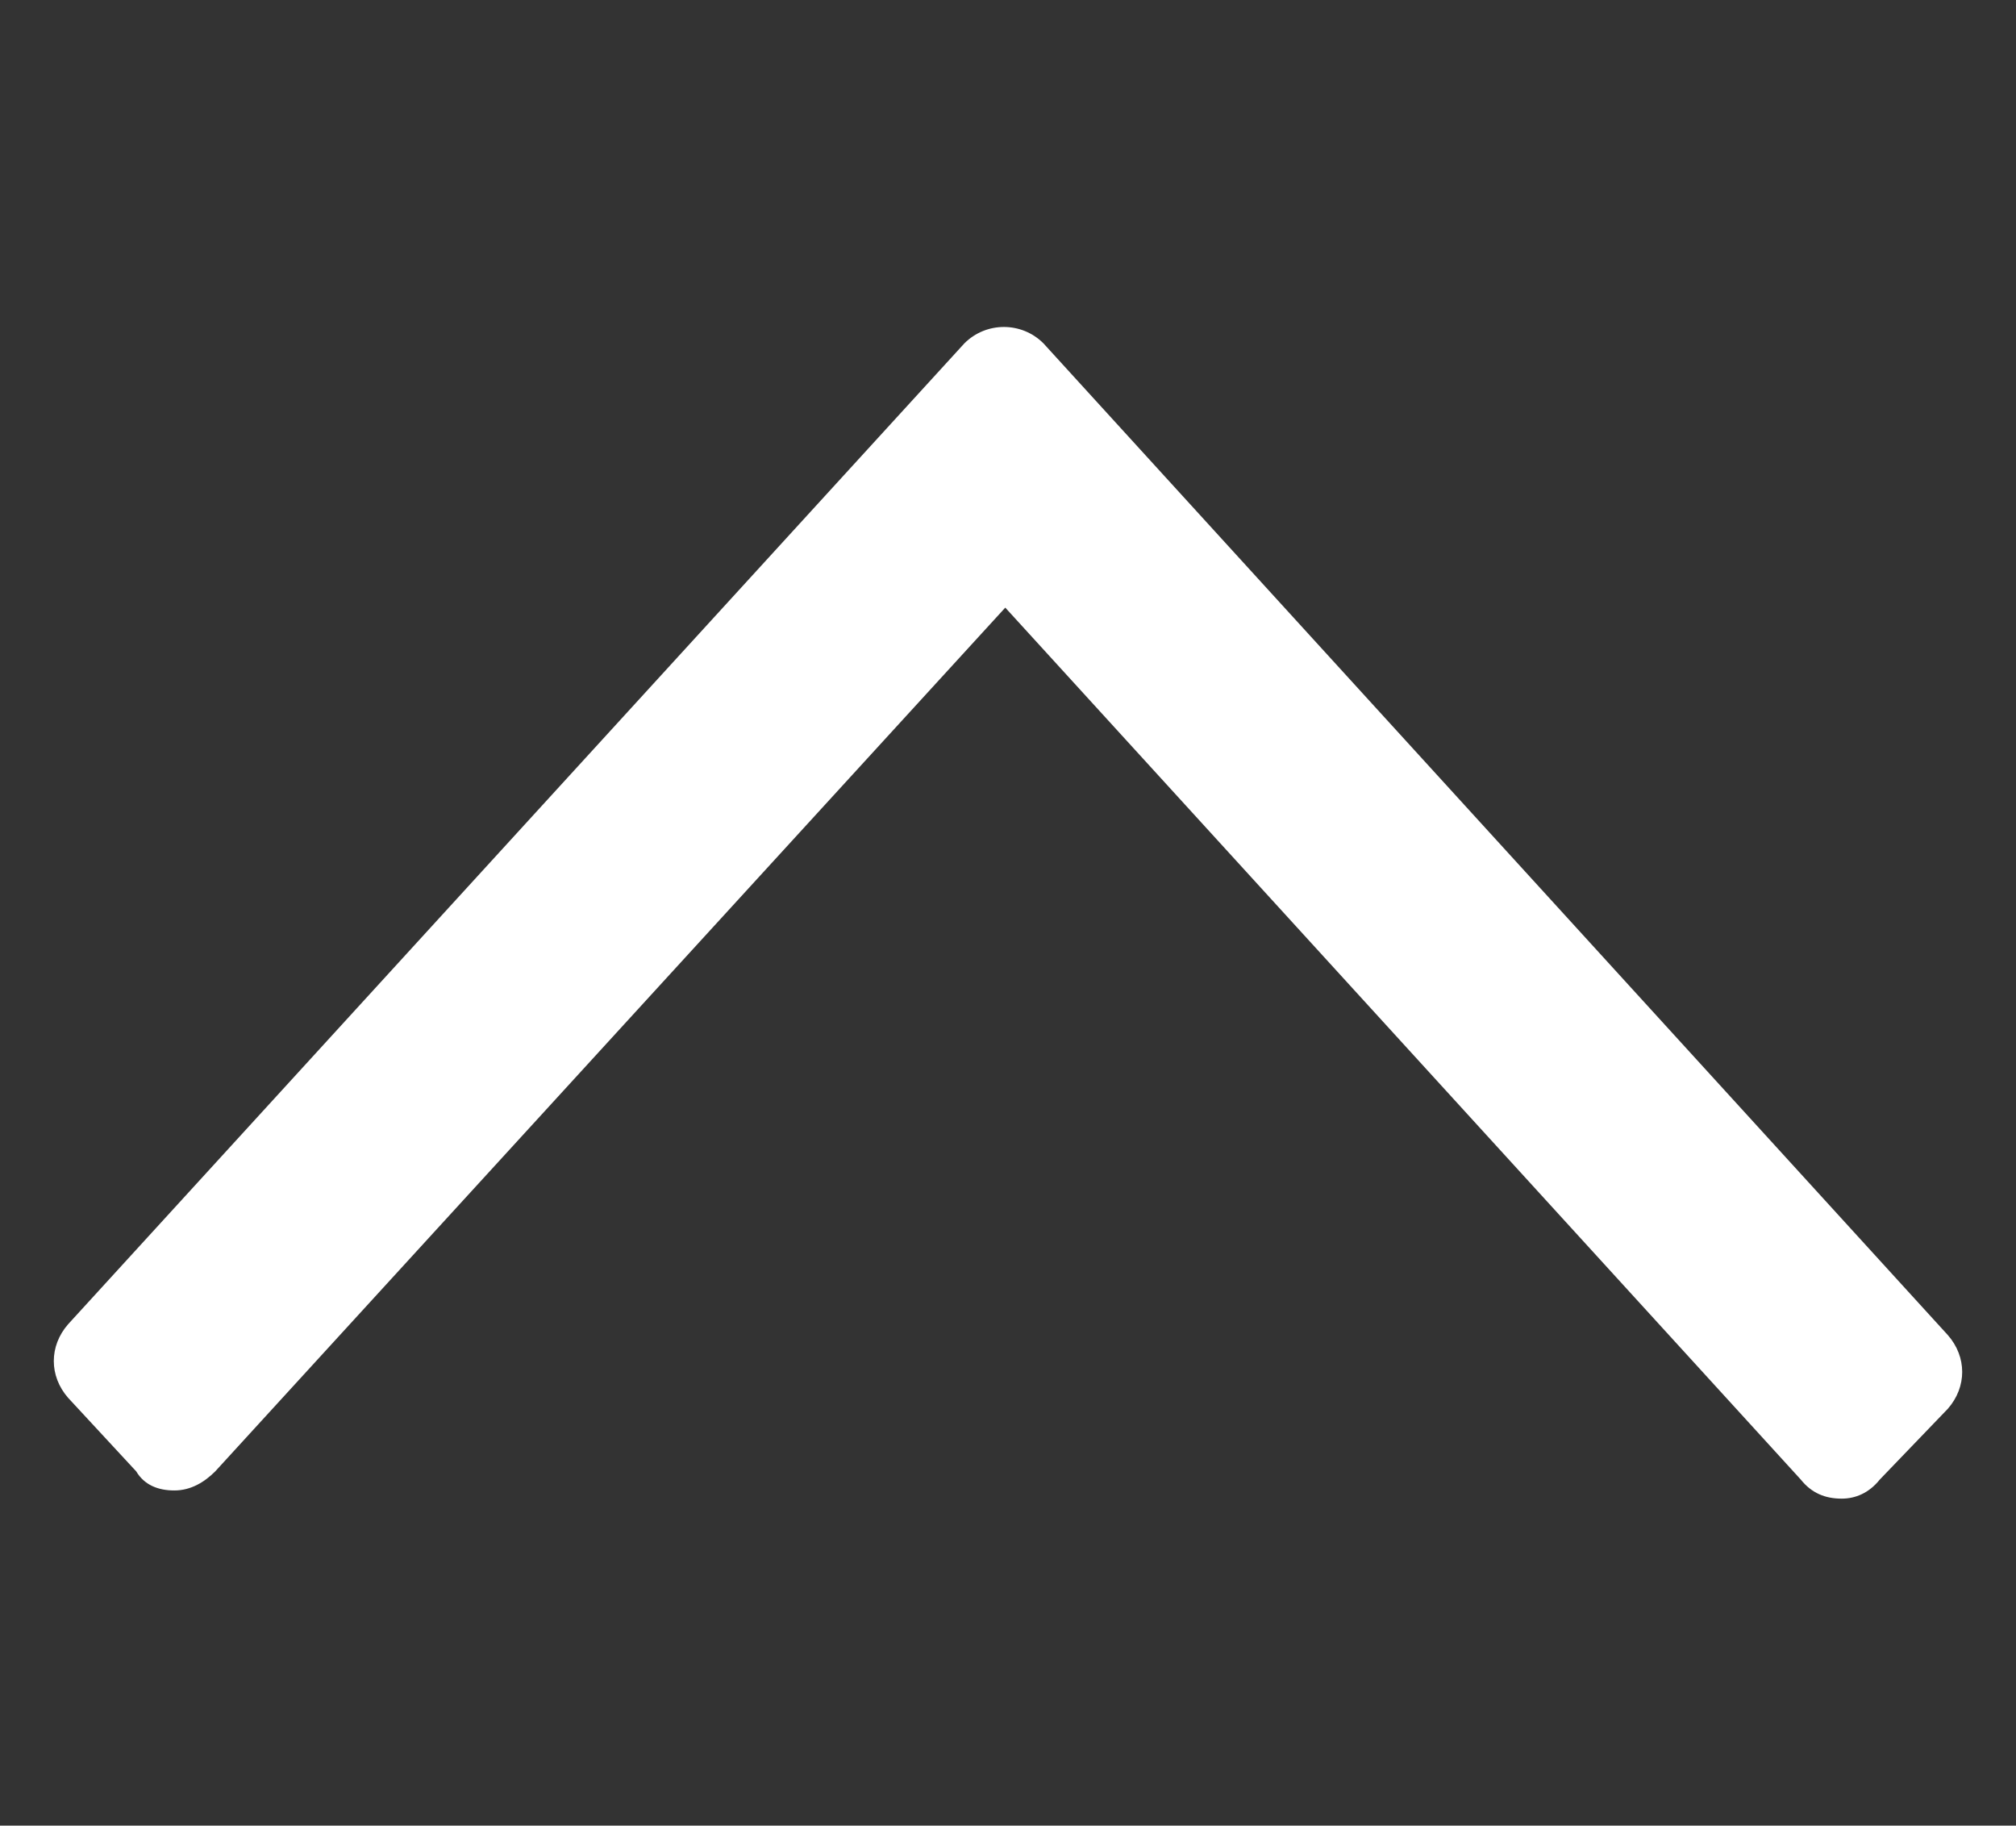
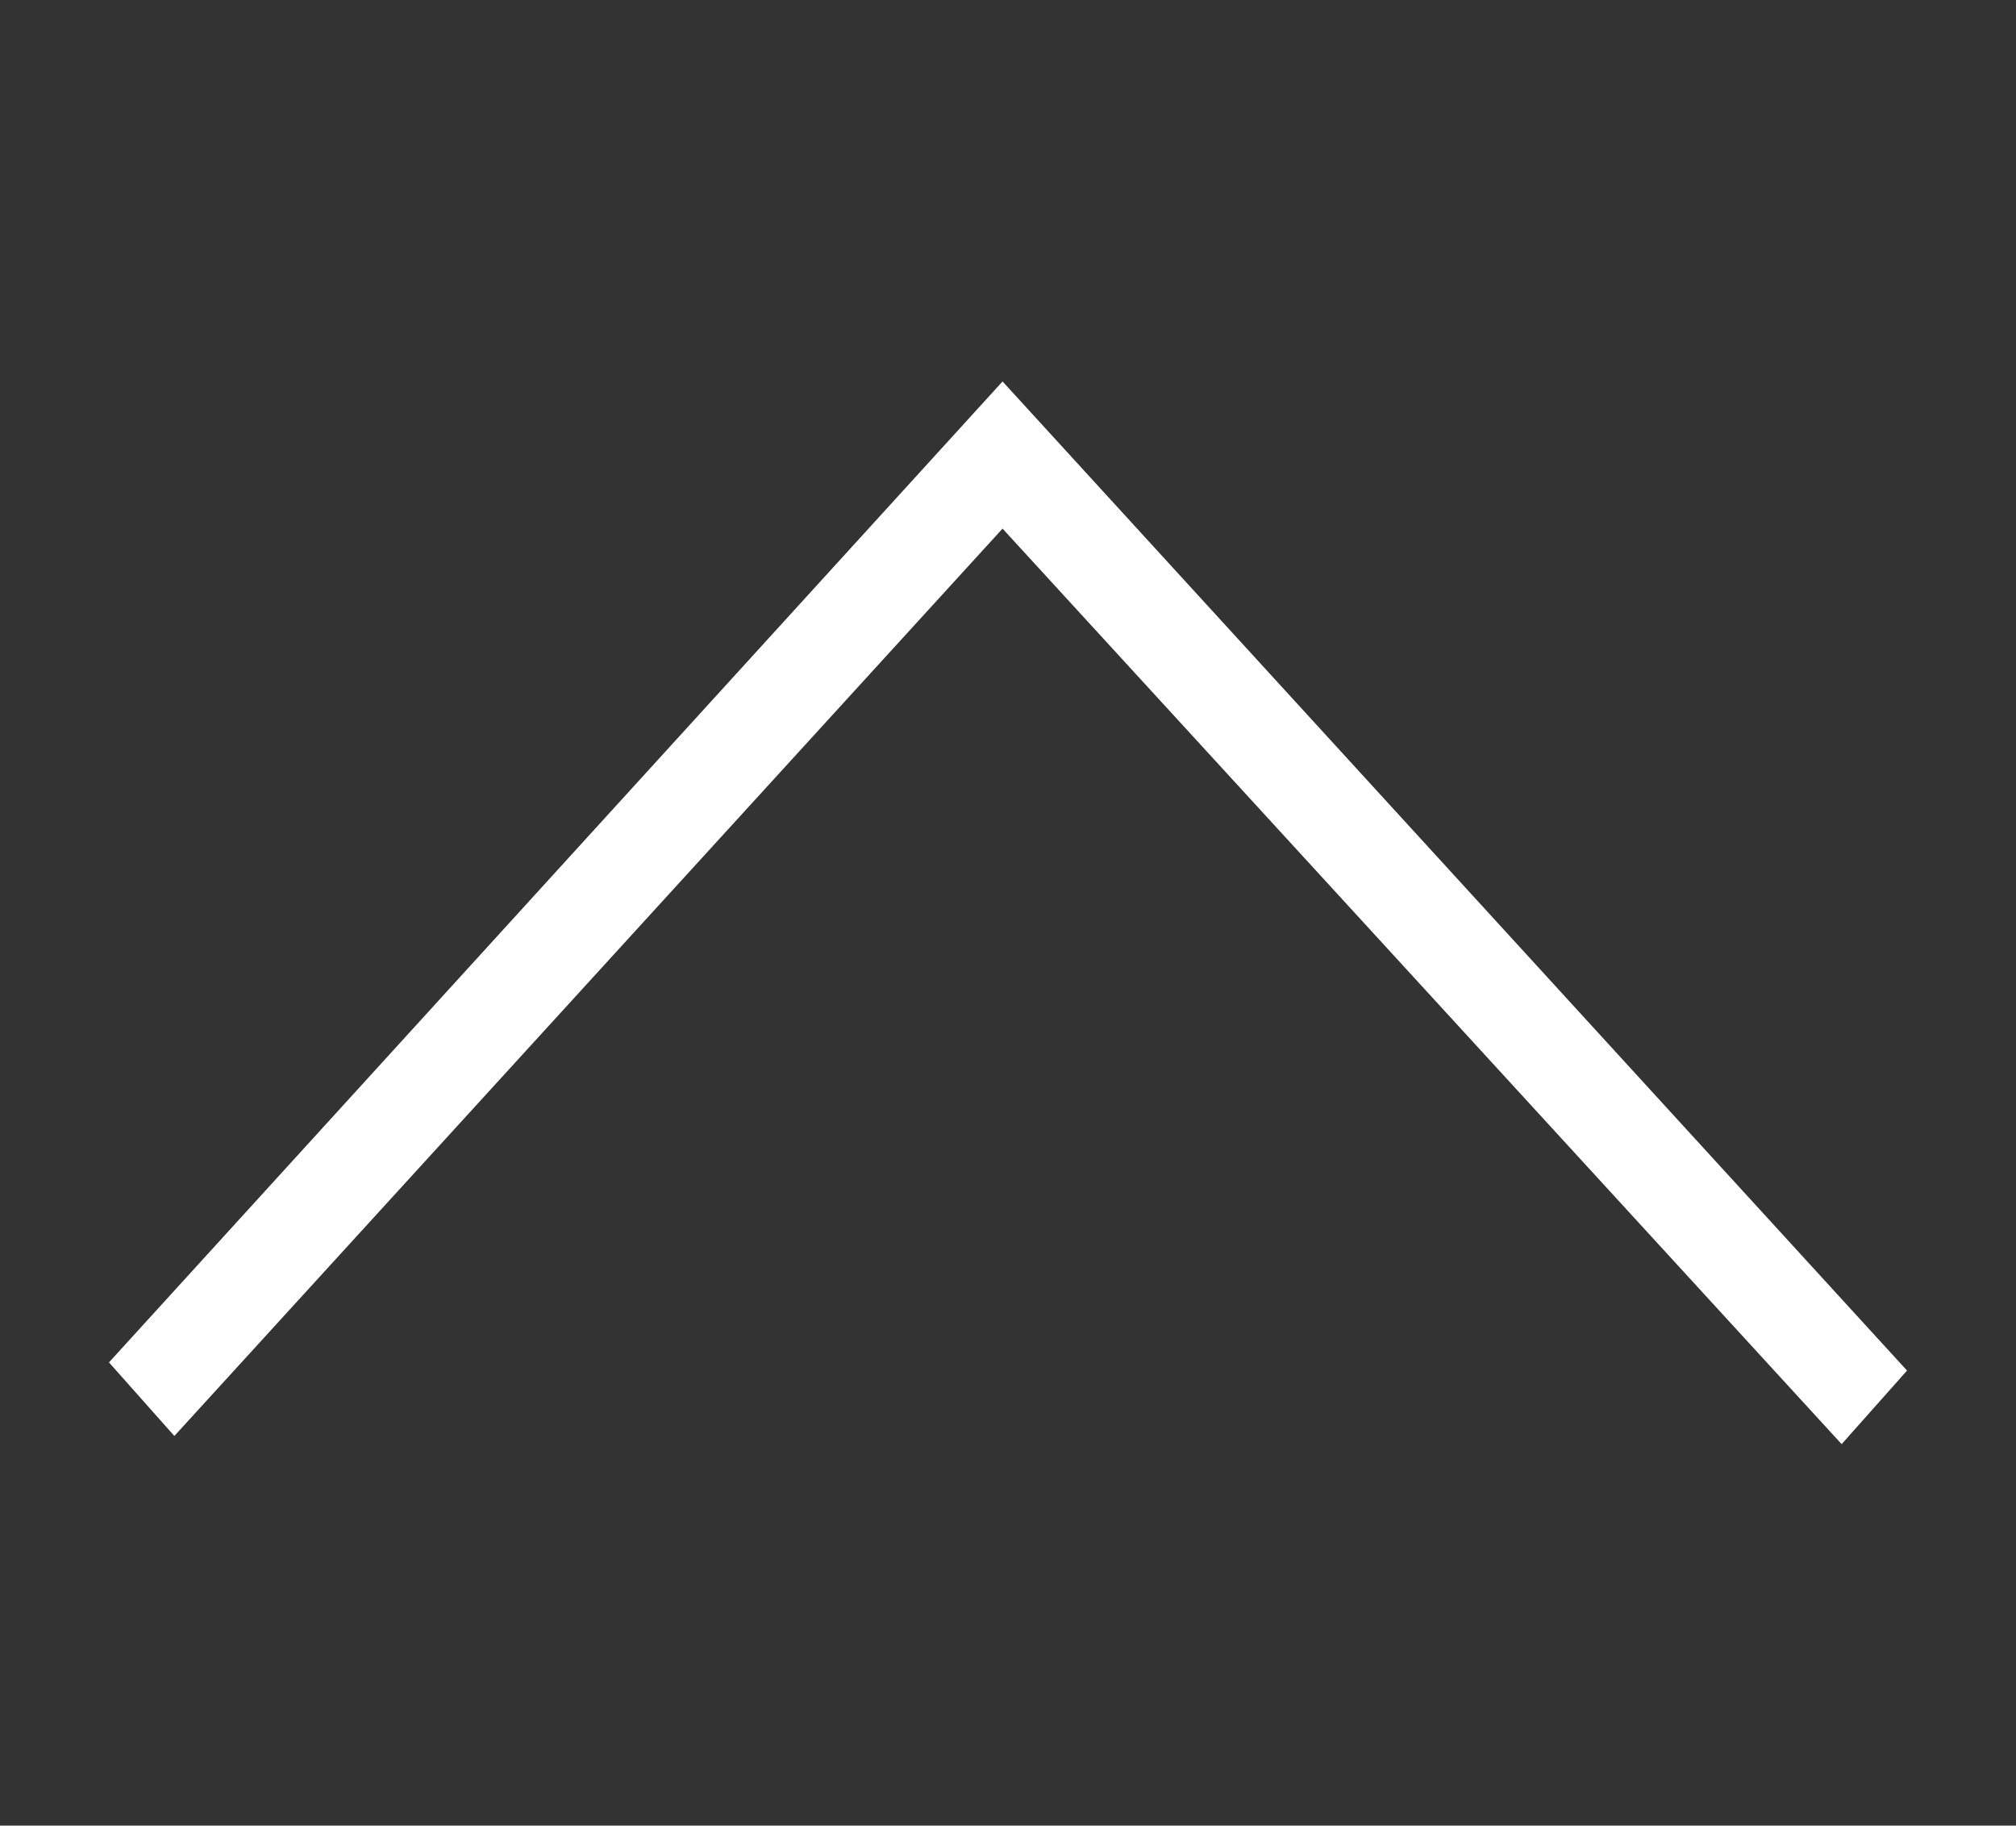
<svg xmlns="http://www.w3.org/2000/svg" version="1.1" id="レイヤー_1" x="0px" y="0px" viewBox="0 0 74 67" style="enable-background:new 0 0 74 67;" xml:space="preserve">
  <rect x="0" y="0" width="74" height="67" fill="#333333" stroke="none" />
  <style type="text/css">
	.st0{fill:#FFFFFF;}
</style>
  <polygon class="st0" points="36.8,14 4,50 6.4,52.7 36.8,19.4 67.6,53 70,50.3 " />
-   <path class="st0" d="M67.6,55c-0.6,0-1.1-0.2-1.5-0.7l-29.2-32L7.9,54c-0.4,0.4-0.9,0.7-1.5,0.7l0,0c-0.6,0-1.1-0.2-1.4-0.7  l-2.5-2.7c-0.7-0.8-0.7-1.9,0-2.7l32.9-36c0.8-0.8,2.1-0.8,2.9,0l0,0L71.5,49c0.7,0.8,0.7,1.9,0,2.7L69,54.3  C68.6,54.8,68.1,55,67.6,55z M36.9,17l-0.4,0.5c0.3-0.1,0.6-0.1,0.8,0L36.9,17z" />
</svg>